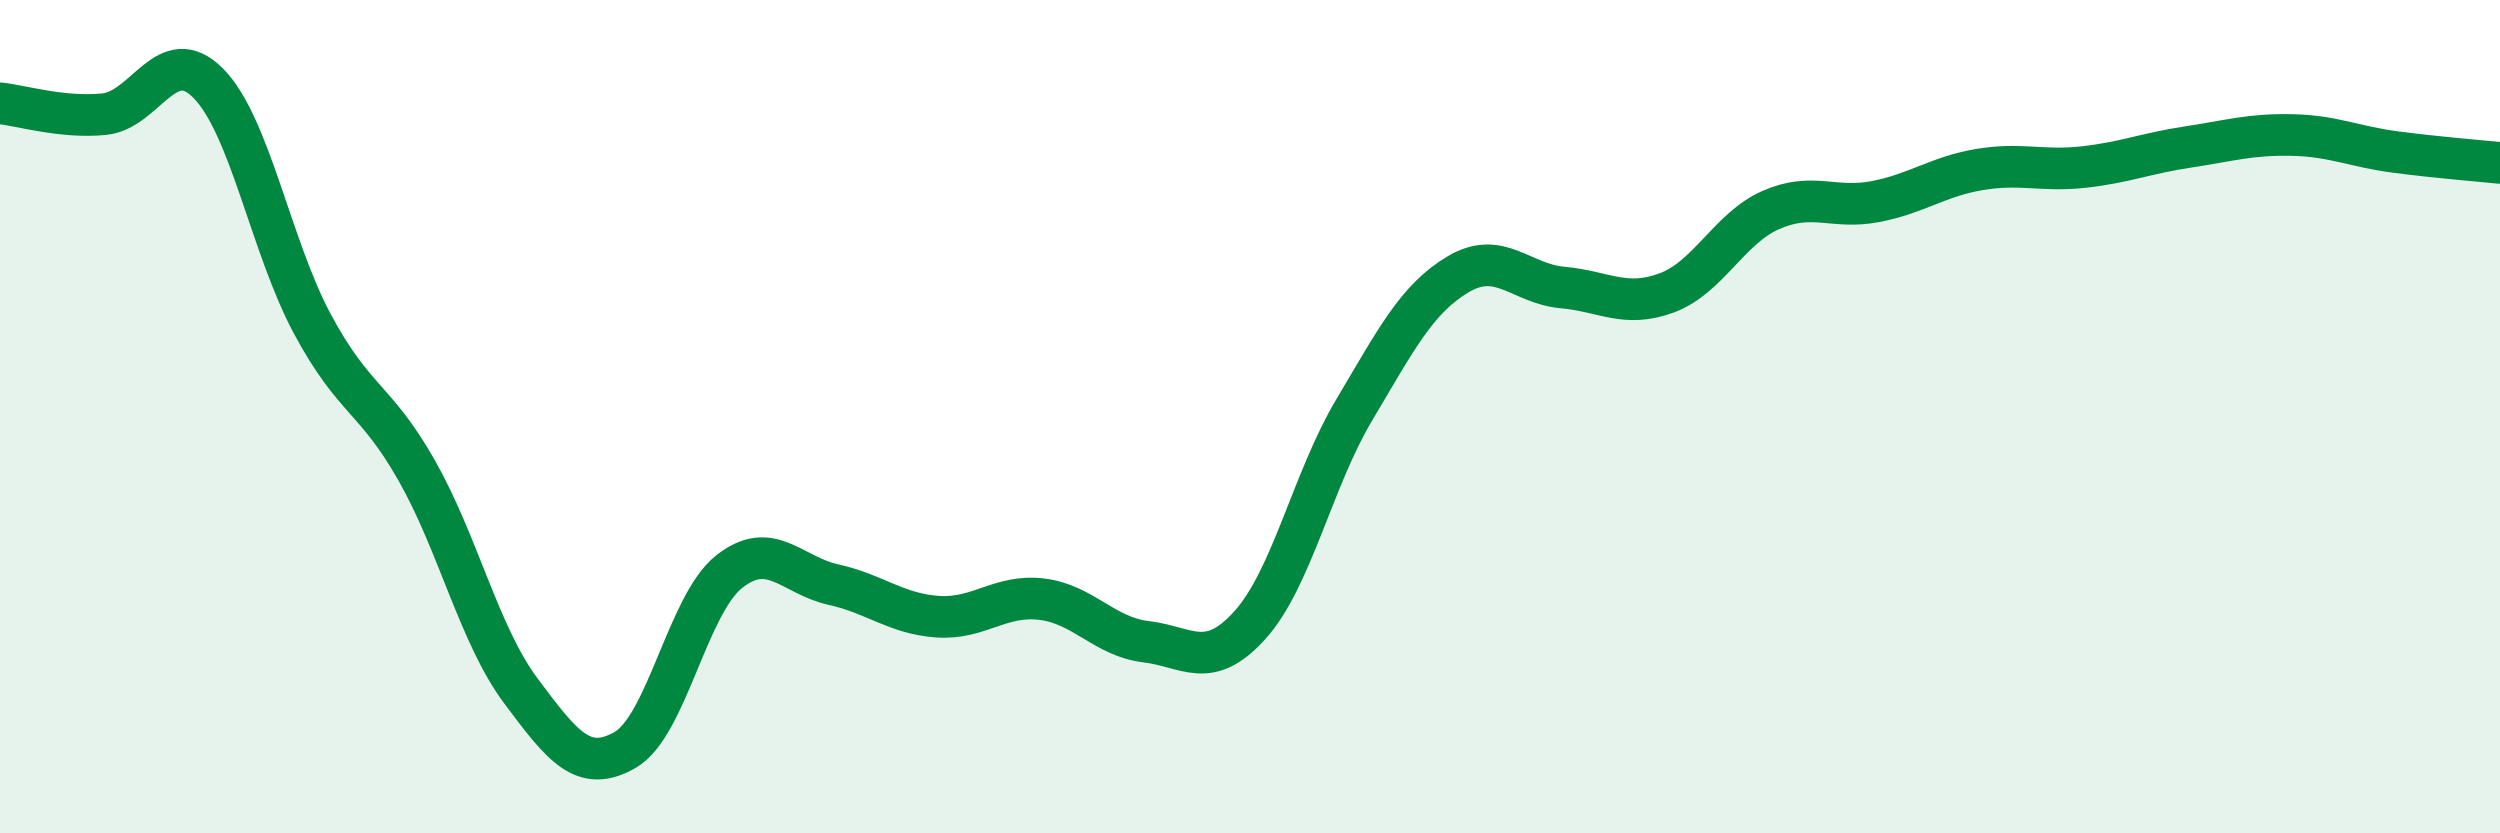
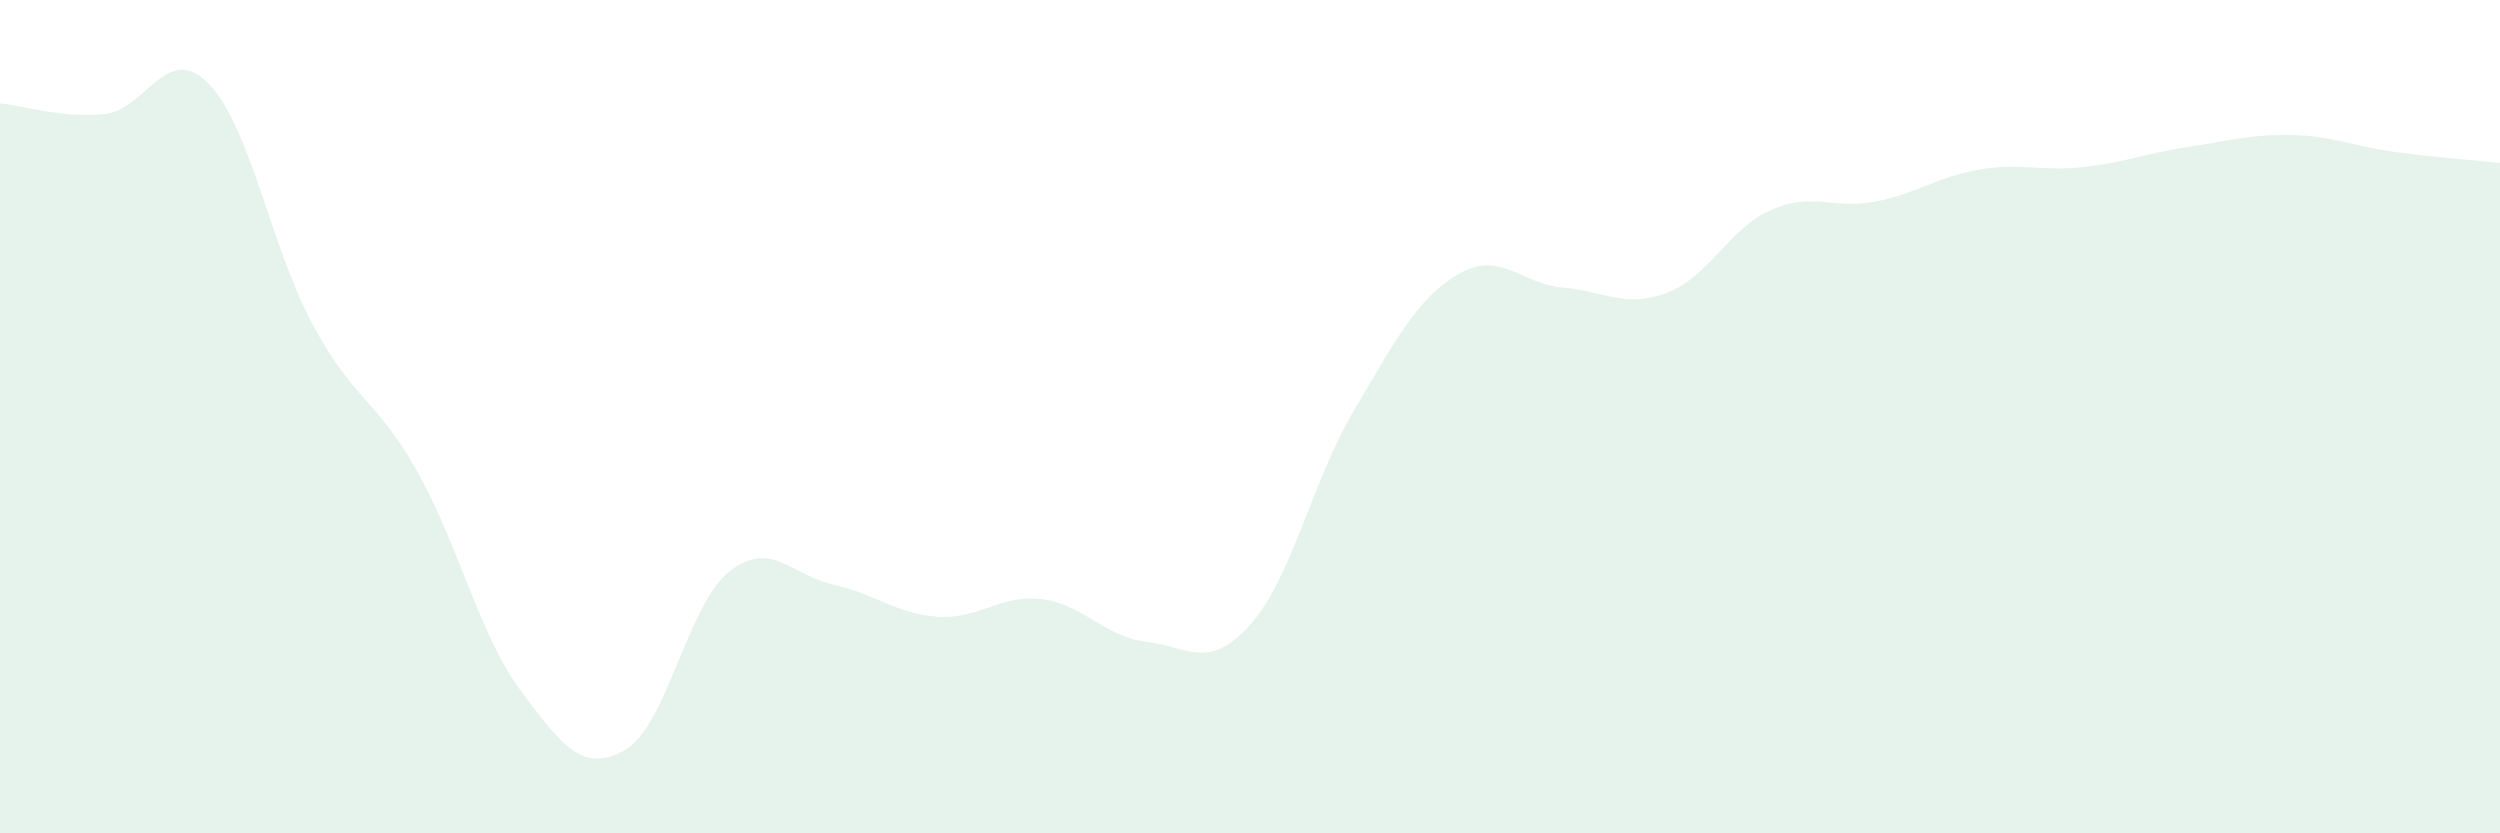
<svg xmlns="http://www.w3.org/2000/svg" width="60" height="20" viewBox="0 0 60 20">
  <path d="M 0,2.48 C 0.5,2.53 1.5,2.84 2.5,2.74 C 3.5,2.64 4,0.99 5,2 C 6,3.01 6.5,5.92 7.5,7.78 C 8.5,9.64 9,9.53 10,11.29 C 11,13.05 11.5,15.24 12.5,16.58 C 13.5,17.92 14,18.57 15,18 C 16,17.43 16.5,14.51 17.5,13.72 C 18.5,12.93 19,13.81 20,14.03 C 21,14.25 21.5,14.73 22.5,14.8 C 23.5,14.87 24,14.26 25,14.38 C 26,14.5 26.5,15.28 27.5,15.4 C 28.5,15.52 29,16.11 30,15 C 31,13.89 31.5,11.52 32.5,9.84 C 33.5,8.16 34,7.17 35,6.58 C 36,5.99 36.5,6.81 37.5,6.9 C 38.5,6.99 39,7.4 40,7.03 C 41,6.66 41.5,5.48 42.5,5.04 C 43.5,4.6 44,5.03 45,4.84 C 46,4.65 46.5,4.24 47.5,4.07 C 48.5,3.9 49,4.12 50,4.01 C 51,3.9 51.5,3.68 52.5,3.53 C 53.5,3.38 54,3.22 55,3.24 C 56,3.26 56.5,3.52 57.5,3.65 C 58.5,3.78 59.5,3.86 60,3.91L60 20L0 20Z" fill="#008740" opacity="0.1" stroke-linecap="round" stroke-linejoin="round" />
-   <path d="M 0,2.48 C 0.5,2.53 1.5,2.84 2.5,2.74 C 3.5,2.64 4,0.99 5,2 C 6,3.01 6.5,5.92 7.5,7.78 C 8.5,9.64 9,9.53 10,11.29 C 11,13.05 11.5,15.24 12.5,16.58 C 13.5,17.92 14,18.57 15,18 C 16,17.43 16.5,14.51 17.5,13.72 C 18.5,12.93 19,13.81 20,14.03 C 21,14.25 21.5,14.73 22.5,14.8 C 23.5,14.87 24,14.26 25,14.38 C 26,14.5 26.5,15.28 27.5,15.4 C 28.5,15.52 29,16.11 30,15 C 31,13.89 31.5,11.52 32.5,9.84 C 33.5,8.16 34,7.17 35,6.58 C 36,5.99 36.5,6.81 37.5,6.9 C 38.5,6.99 39,7.4 40,7.03 C 41,6.66 41.5,5.48 42.5,5.04 C 43.5,4.6 44,5.03 45,4.84 C 46,4.65 46.5,4.24 47.5,4.07 C 48.5,3.9 49,4.12 50,4.01 C 51,3.9 51.5,3.68 52.5,3.53 C 53.5,3.38 54,3.22 55,3.24 C 56,3.26 56.5,3.52 57.5,3.65 C 58.5,3.78 59.5,3.86 60,3.91" stroke="#008740" stroke-width="1" fill="none" stroke-linecap="round" stroke-linejoin="round" />
</svg>